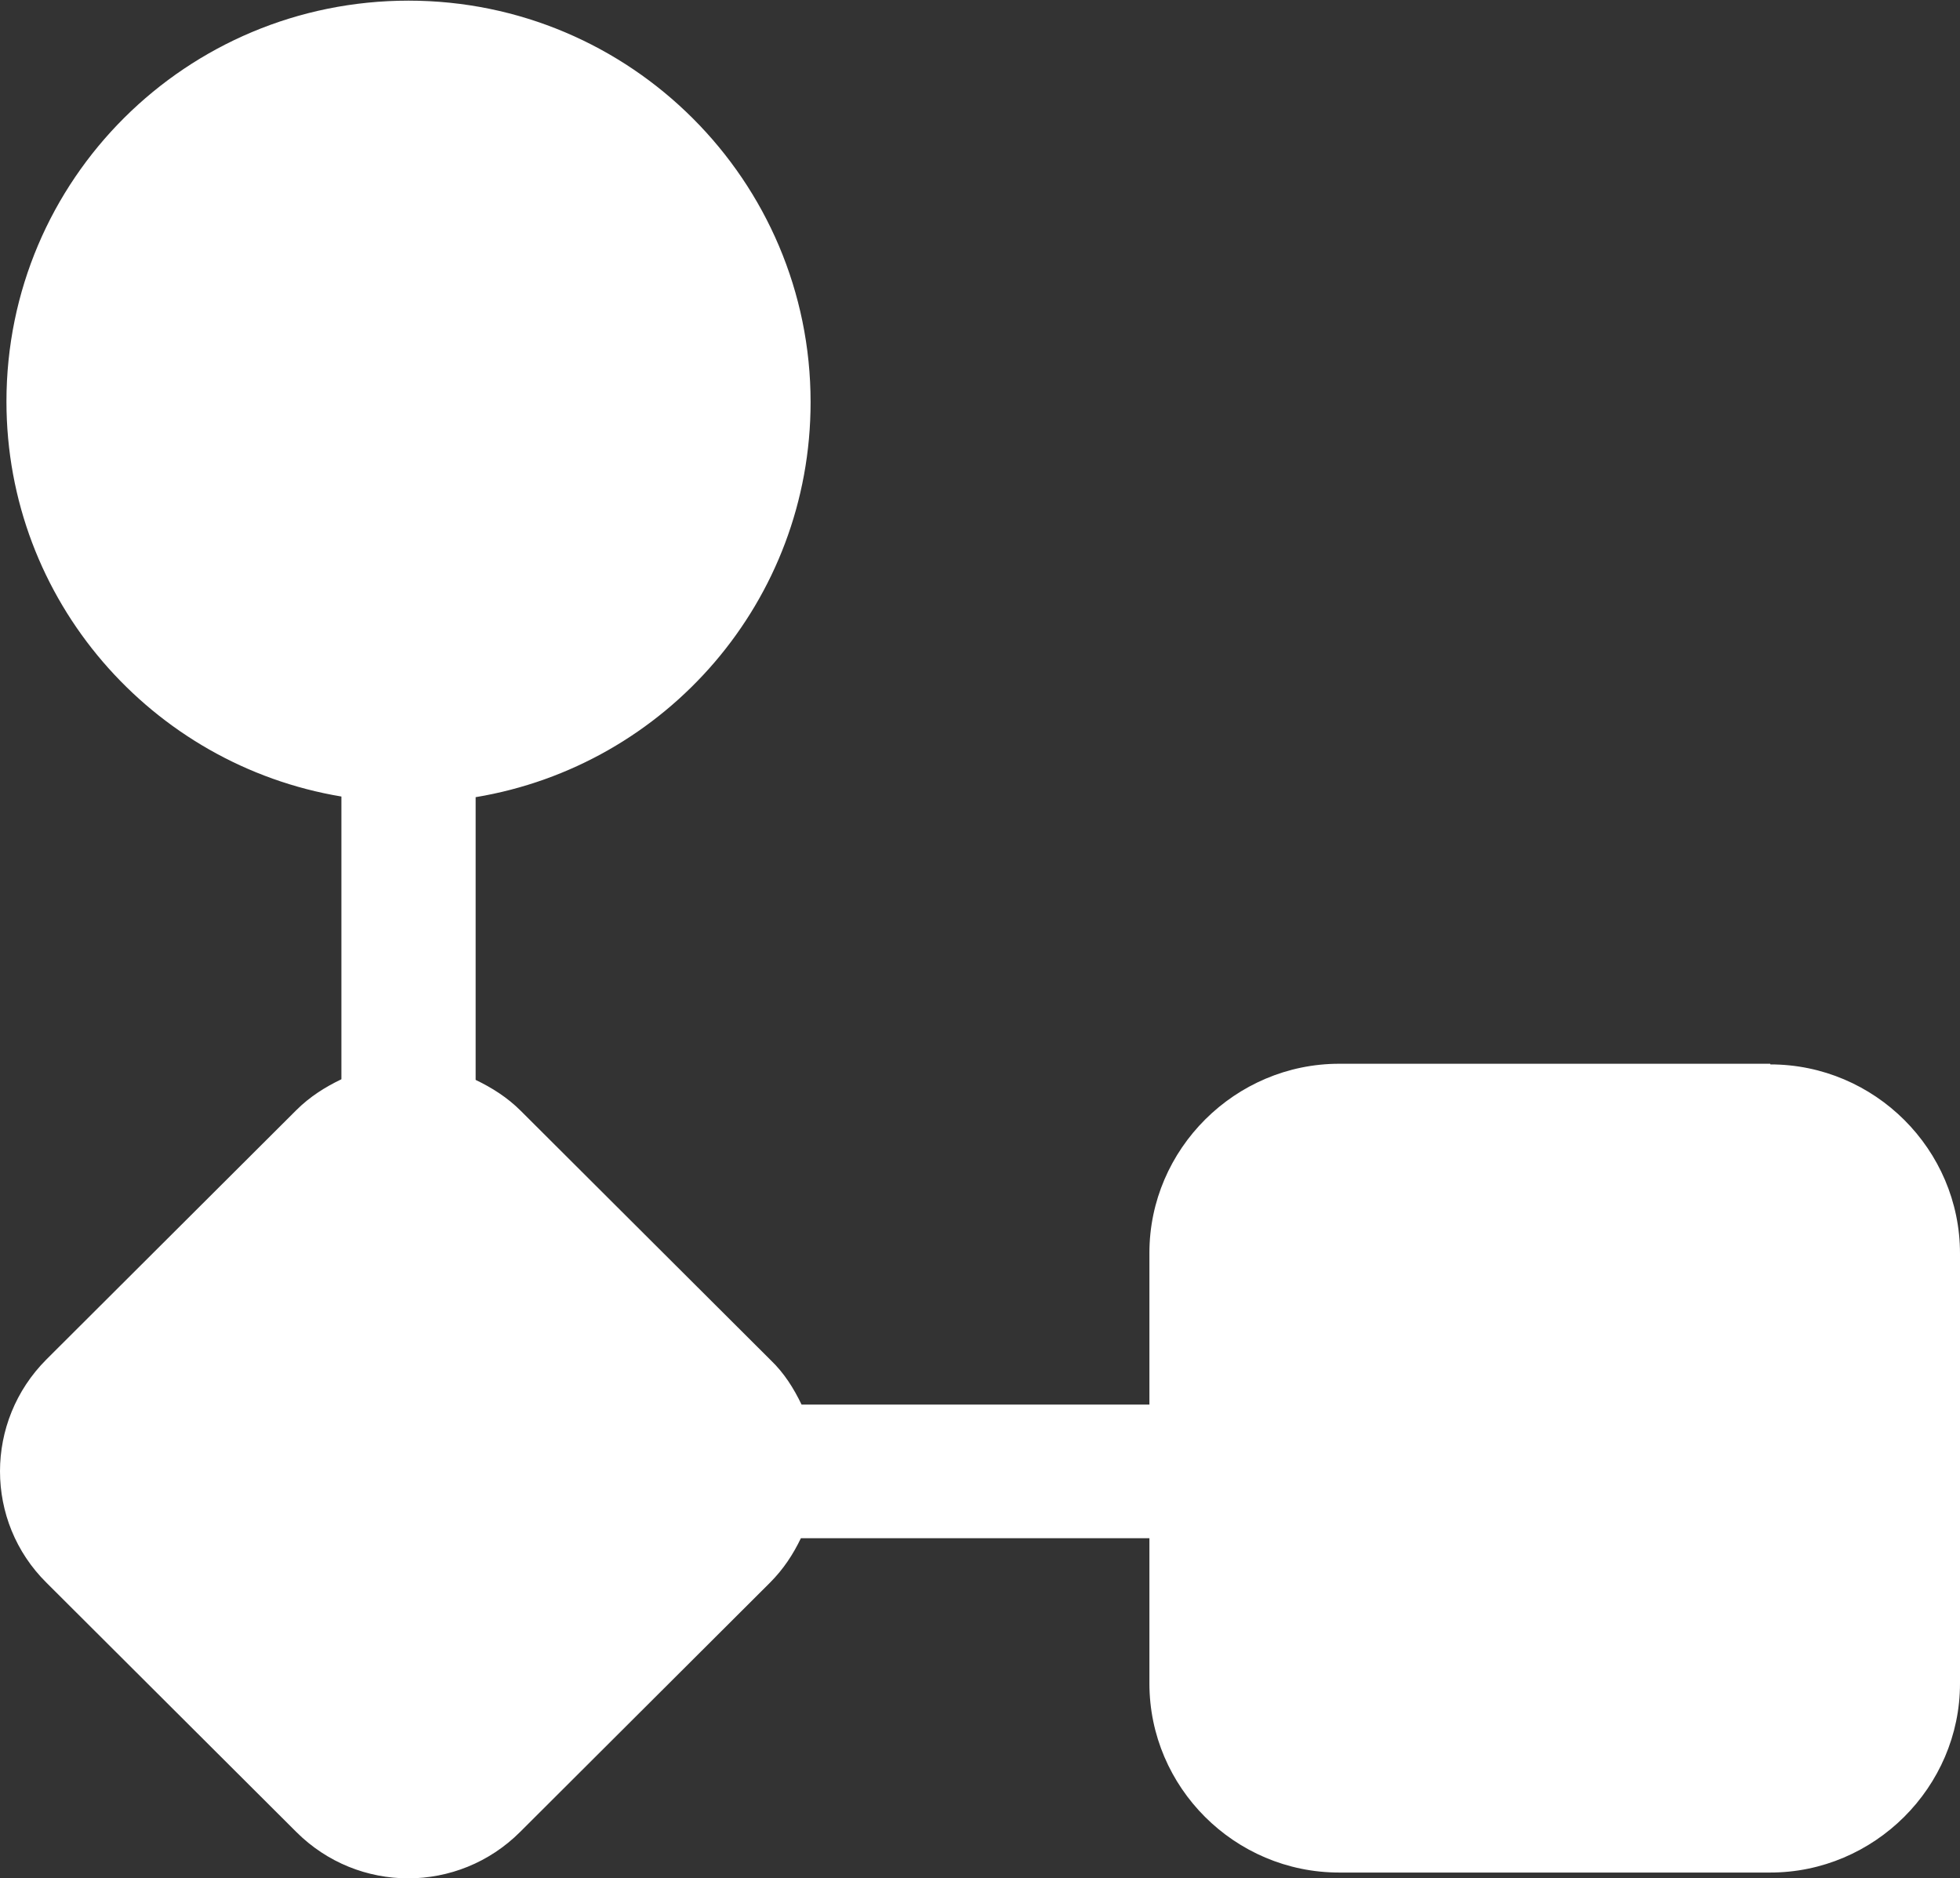
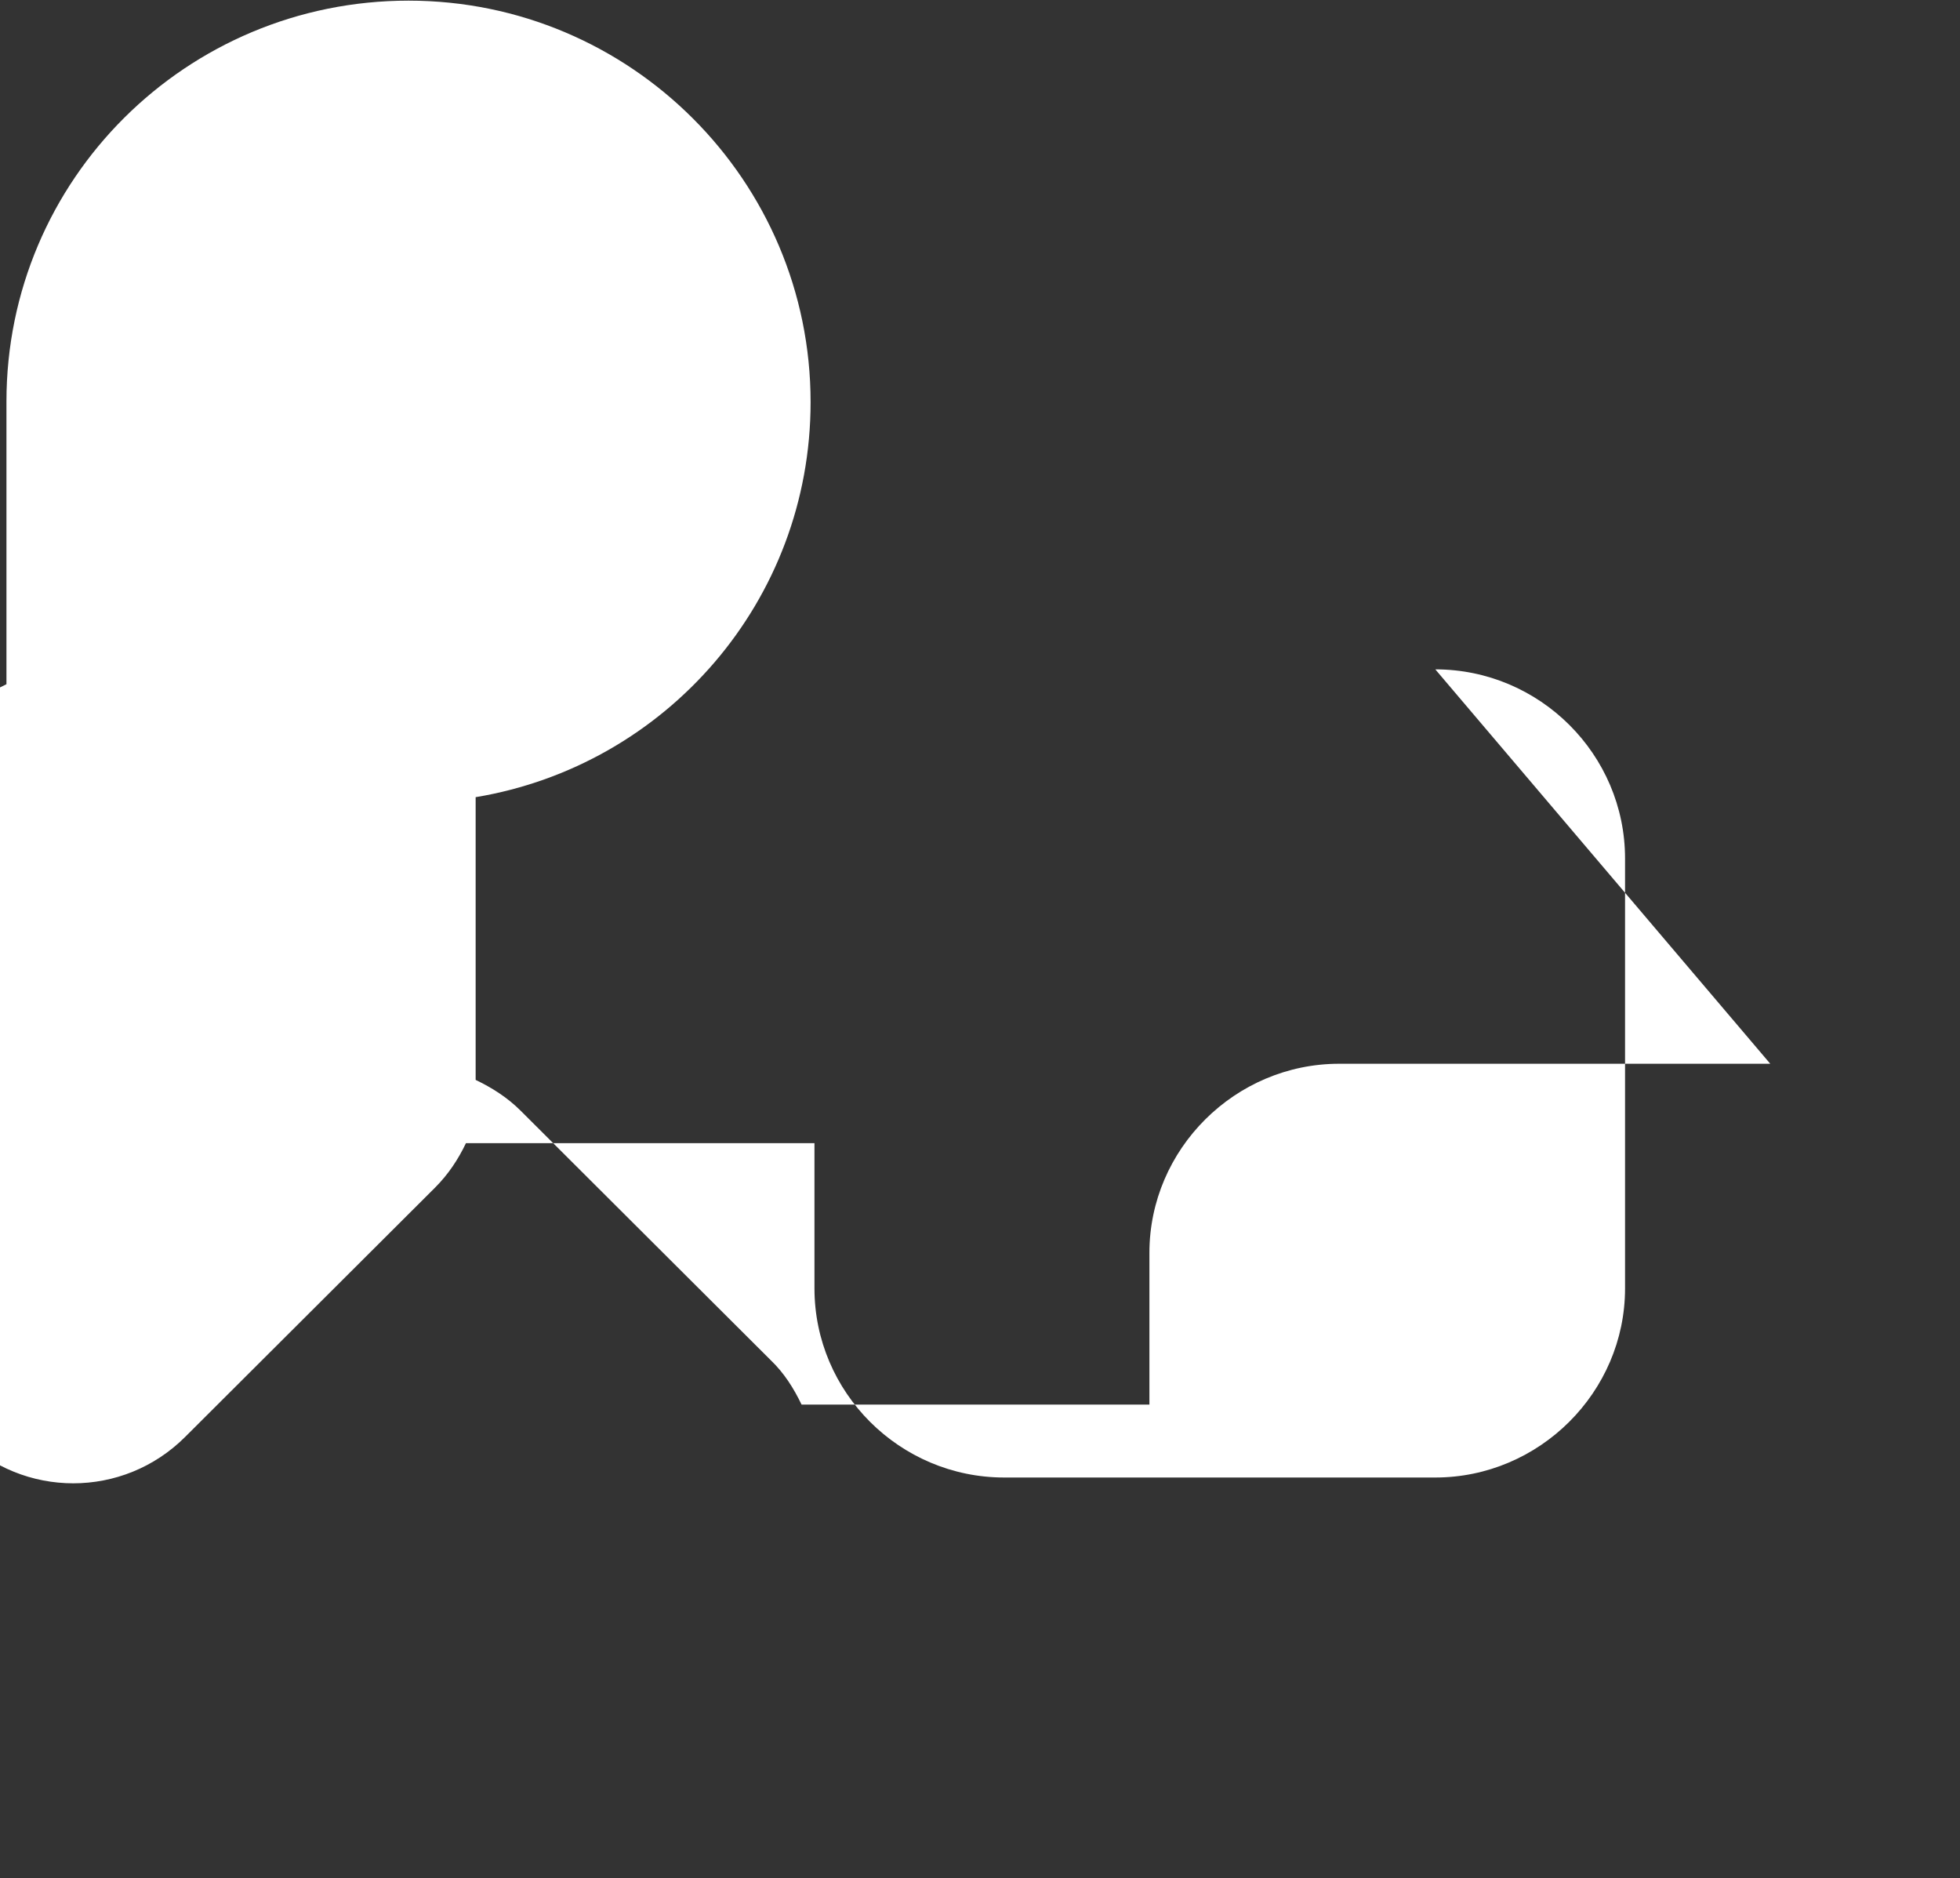
<svg xmlns="http://www.w3.org/2000/svg" id="Capa_1" data-name="Capa 1" viewBox="0 0 30.37 29.1">
  <rect x="0" y="0" width="30.37" height="29.1" fill="#333333" stroke="none" />
  <defs>
    <style>
      .cls-1 {
        fill: #fff;
      }
    </style>
  </defs>
-   <path class="cls-1" d="M27.43,16.48h-6.68c-1.61,0-2.94,1.32-2.94,2.93v2.35h-5.39c-.12-.25-.27-.49-.48-.69l-3.87-3.86c-.21-.21-.45-.36-.7-.48v-4.38c2.95-.49,5.19-3.04,5.19-6.12,0-3.43-2.79-6.22-6.23-6.22S.1,2.78.1,6.22c0,3.08,2.25,5.63,5.19,6.12v4.38c-.25.12-.49.27-.7.48l-3.87,3.86c-.96.96-.96,2.51,0,3.46l3.87,3.86c.96.96,2.51.96,3.47,0l3.87-3.86c.21-.21.36-.44.48-.69h5.4v2.25c0,1.61,1.32,2.93,2.94,2.93h6.68c1.61,0,2.94-1.32,2.94-2.93v-6.66c0-1.61-1.32-2.93-2.94-2.93h0Z" />
+   <path class="cls-1" d="M27.43,16.48h-6.68c-1.61,0-2.94,1.32-2.94,2.93v2.35h-5.39c-.12-.25-.27-.49-.48-.69l-3.87-3.86c-.21-.21-.45-.36-.7-.48v-4.38c2.95-.49,5.19-3.04,5.19-6.12,0-3.43-2.79-6.22-6.23-6.22S.1,2.78.1,6.22v4.38c-.25.12-.49.27-.7.48l-3.87,3.86c-.96.96-.96,2.51,0,3.46l3.87,3.86c.96.96,2.51.96,3.47,0l3.87-3.86c.21-.21.36-.44.48-.69h5.4v2.25c0,1.61,1.32,2.93,2.94,2.93h6.68c1.61,0,2.94-1.32,2.94-2.93v-6.66c0-1.61-1.32-2.93-2.94-2.93h0Z" />
</svg>